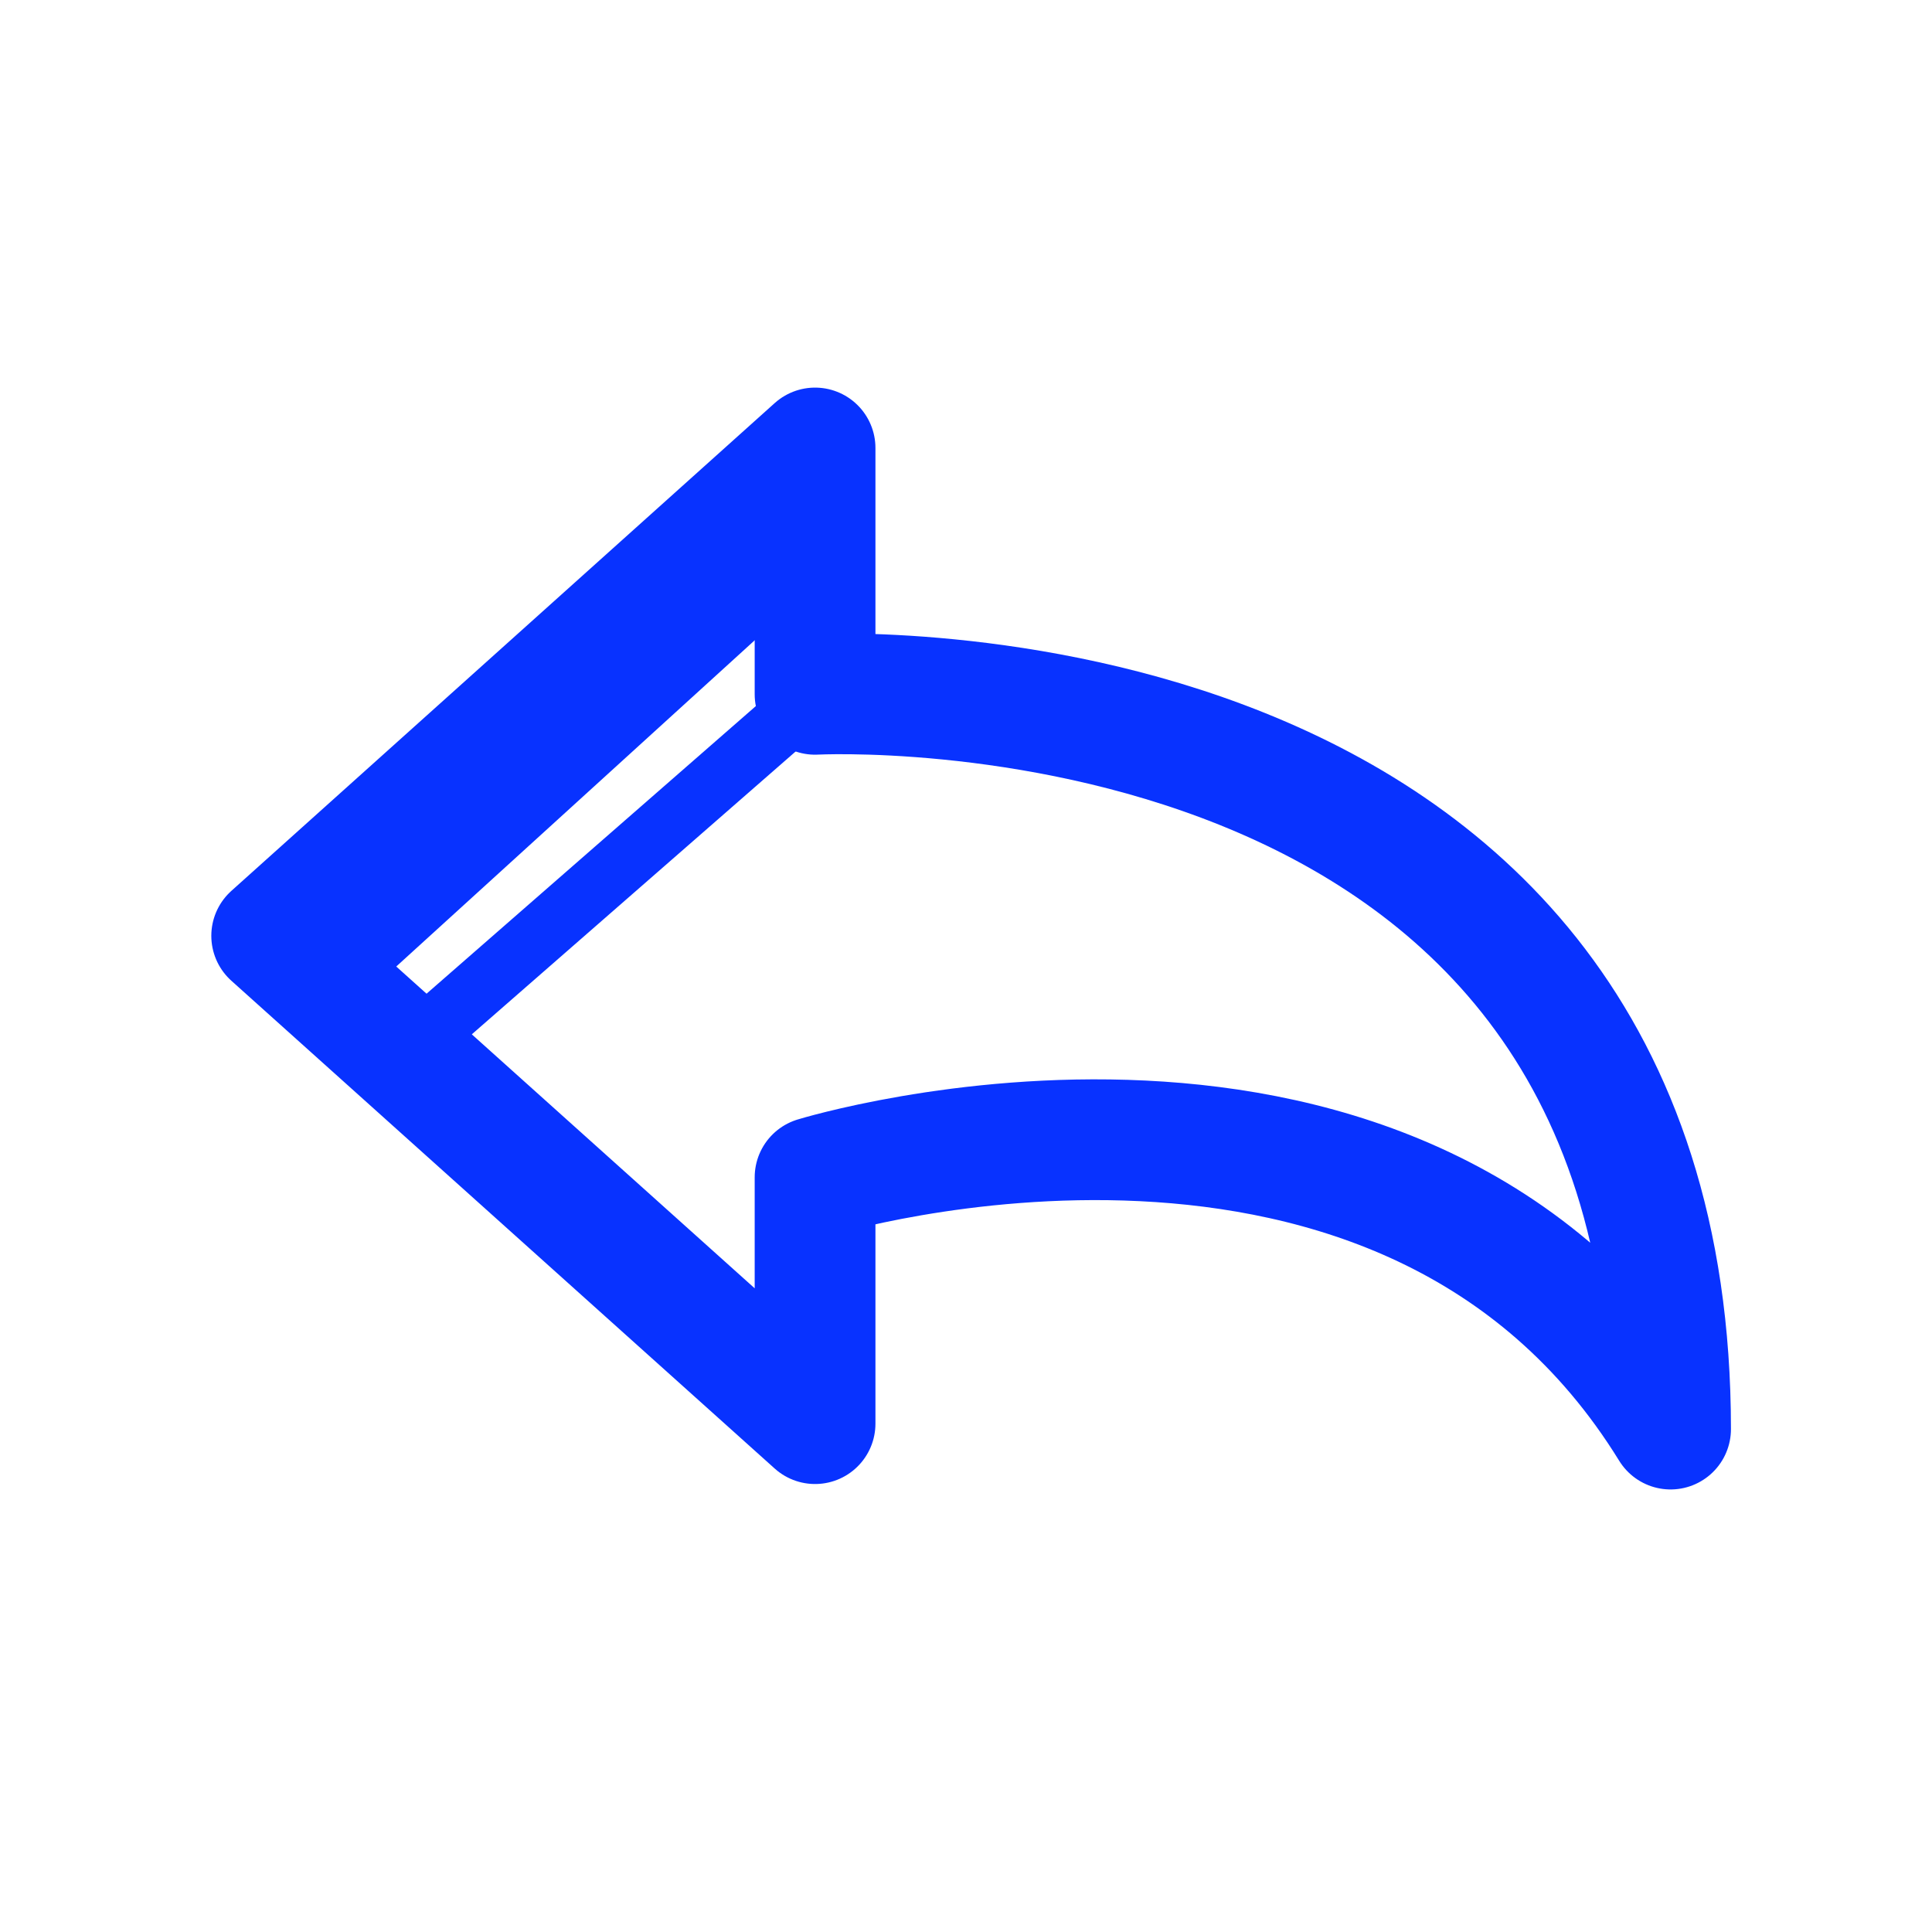
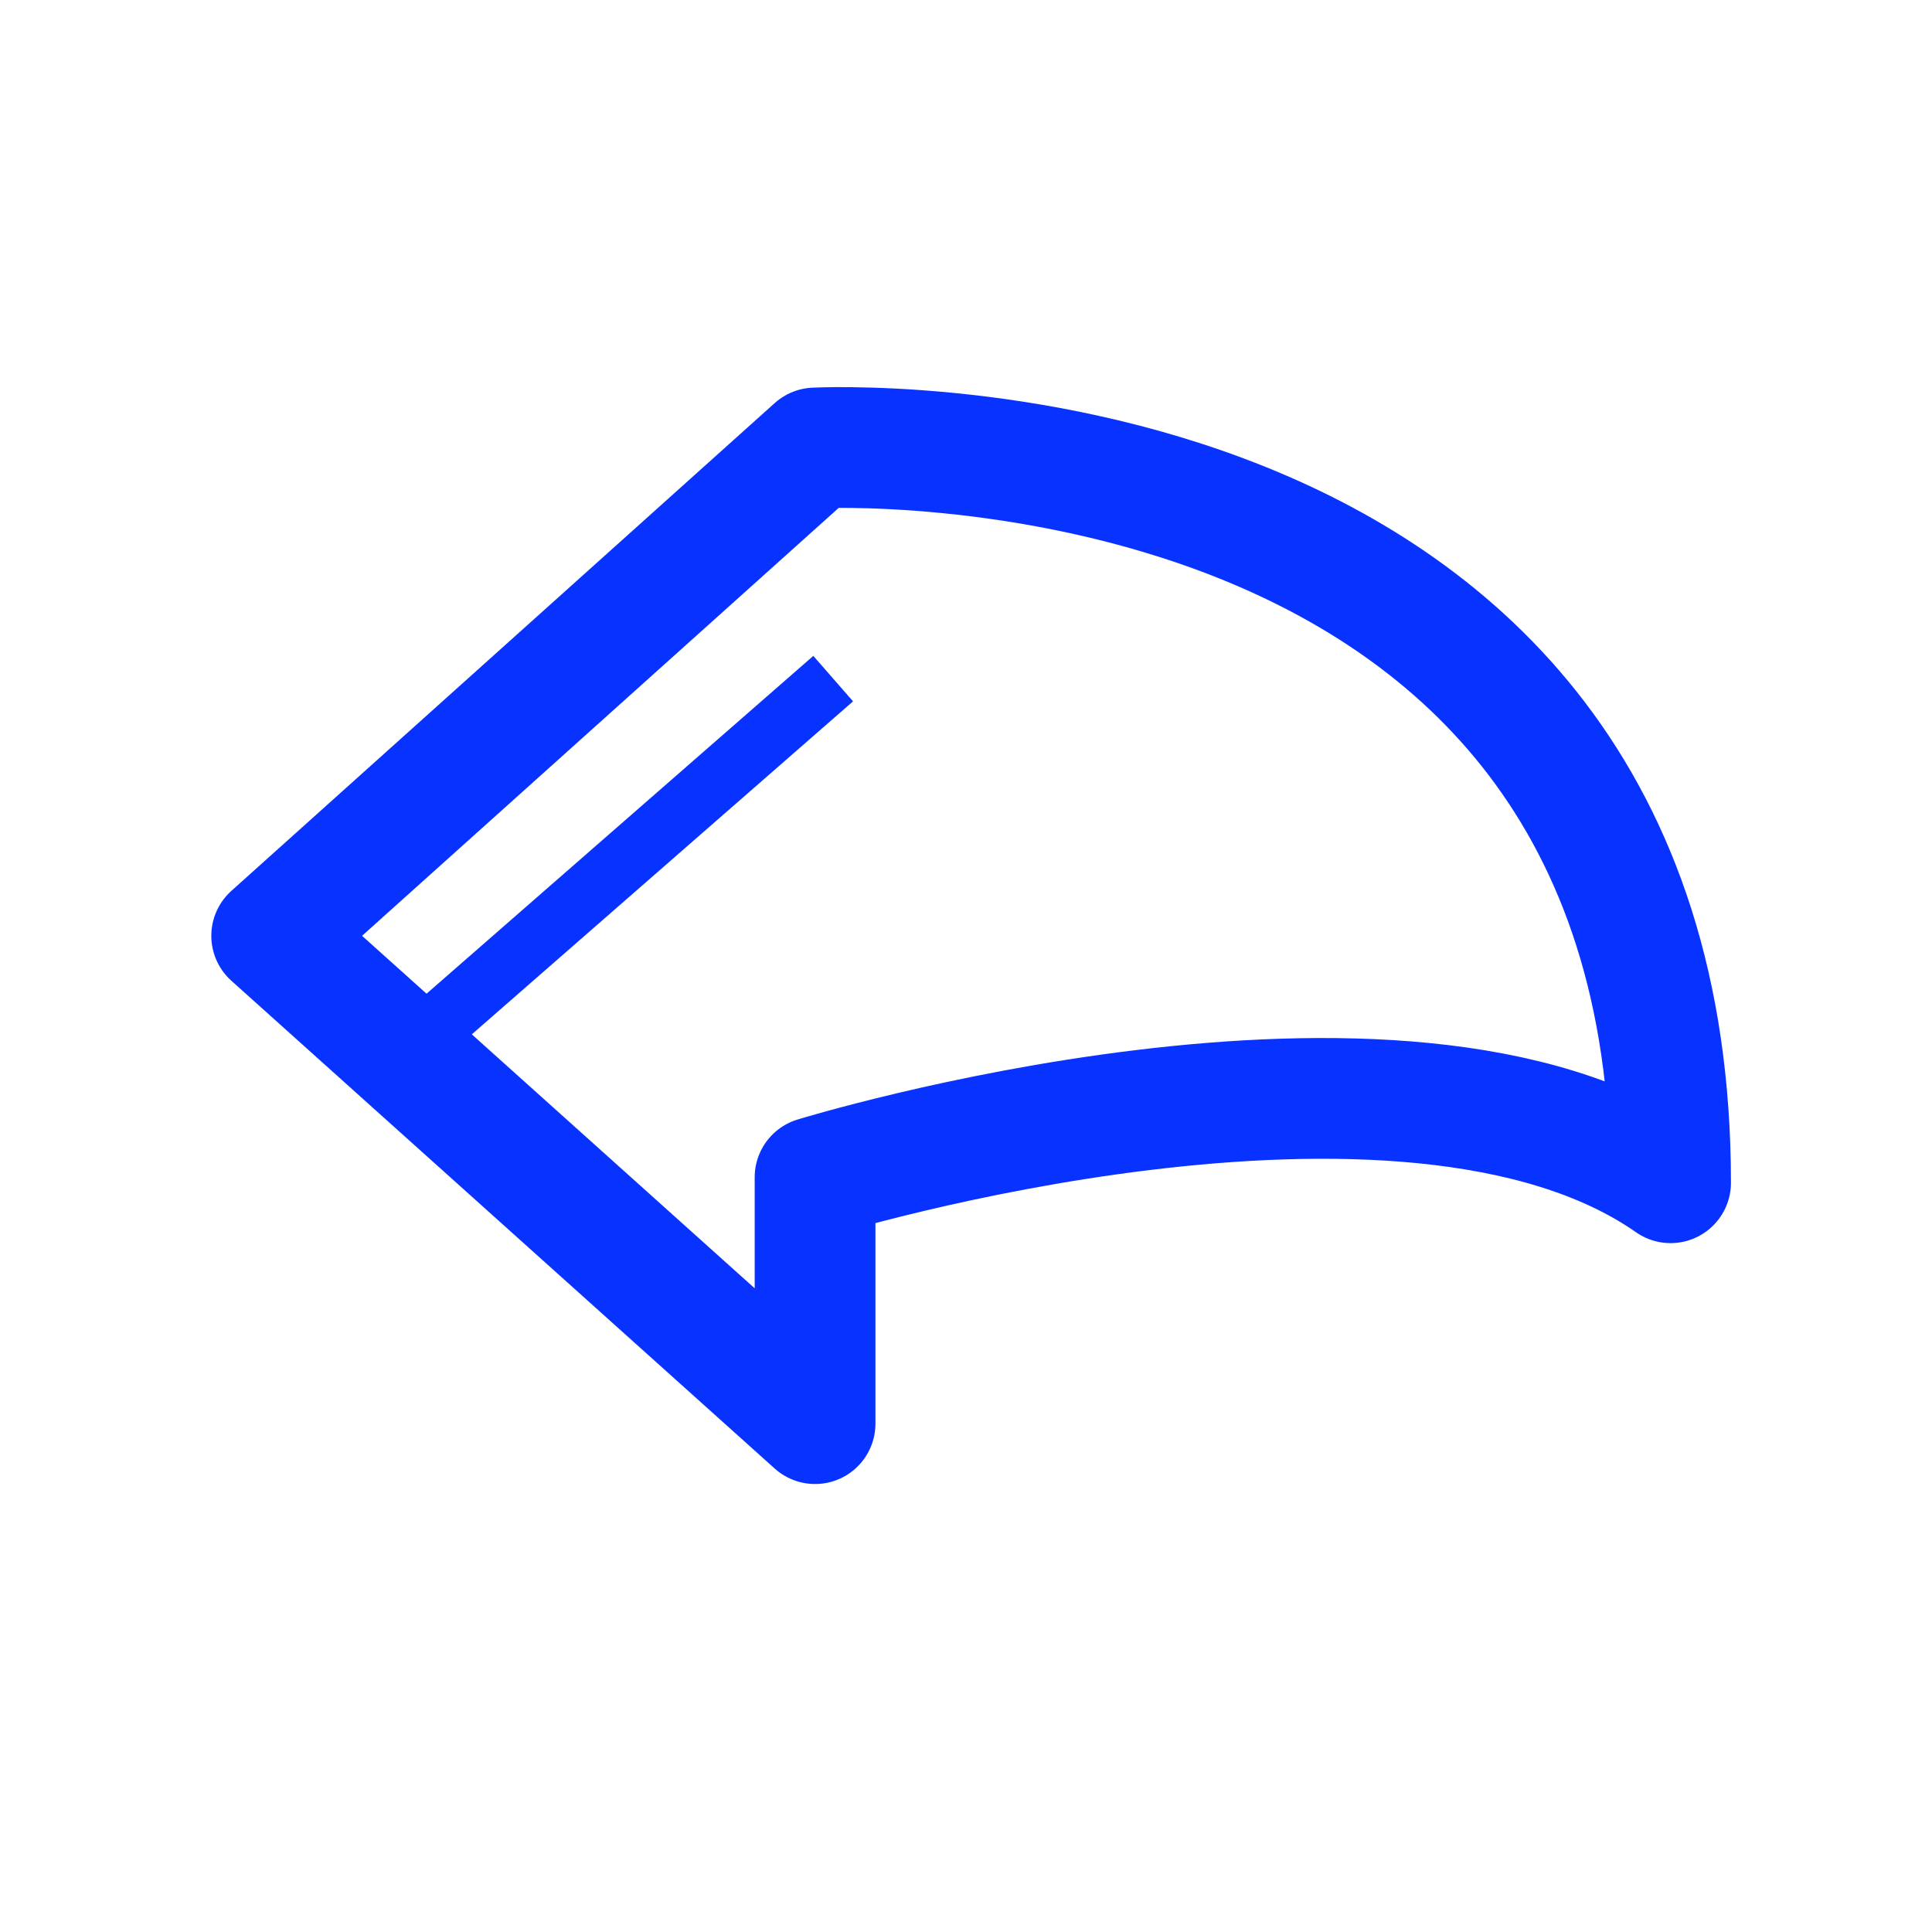
<svg xmlns="http://www.w3.org/2000/svg" id="Layer_3" data-name="Layer 3" viewBox="0 0 32 32">
  <defs>
    <style>.cls-1,.cls-2{fill:none;stroke:#0832ff;}.cls-1{stroke-linecap:round;stroke-linejoin:round;stroke-width:2px;}.cls-2{stroke-miterlimit:10;}.cls-3{fill:#0832ff;}</style>
  </defs>
  <title>Artboard 30ui</title>
-   <path class="cls-1" d="M13.5,19.5v4.08l-9-8.08,9-8.08V11.5s14.17-.75,14.17,12.17C23.25,16.5,13.5,19.5,13.5,19.5Z" />
+   <path class="cls-1" d="M13.5,19.5v4.08l-9-8.08,9-8.08s14.17-.75,14.17,12.17C23.25,16.5,13.5,19.5,13.5,19.5Z" />
  <line class="cls-2" x1="6.53" y1="17.59" x2="13.8" y2="11.24" />
-   <polygon class="cls-3" points="4.5 15.5 5.88 16.63 13.44 9.75 13.5 7.42 4.5 15.5" />
</svg>